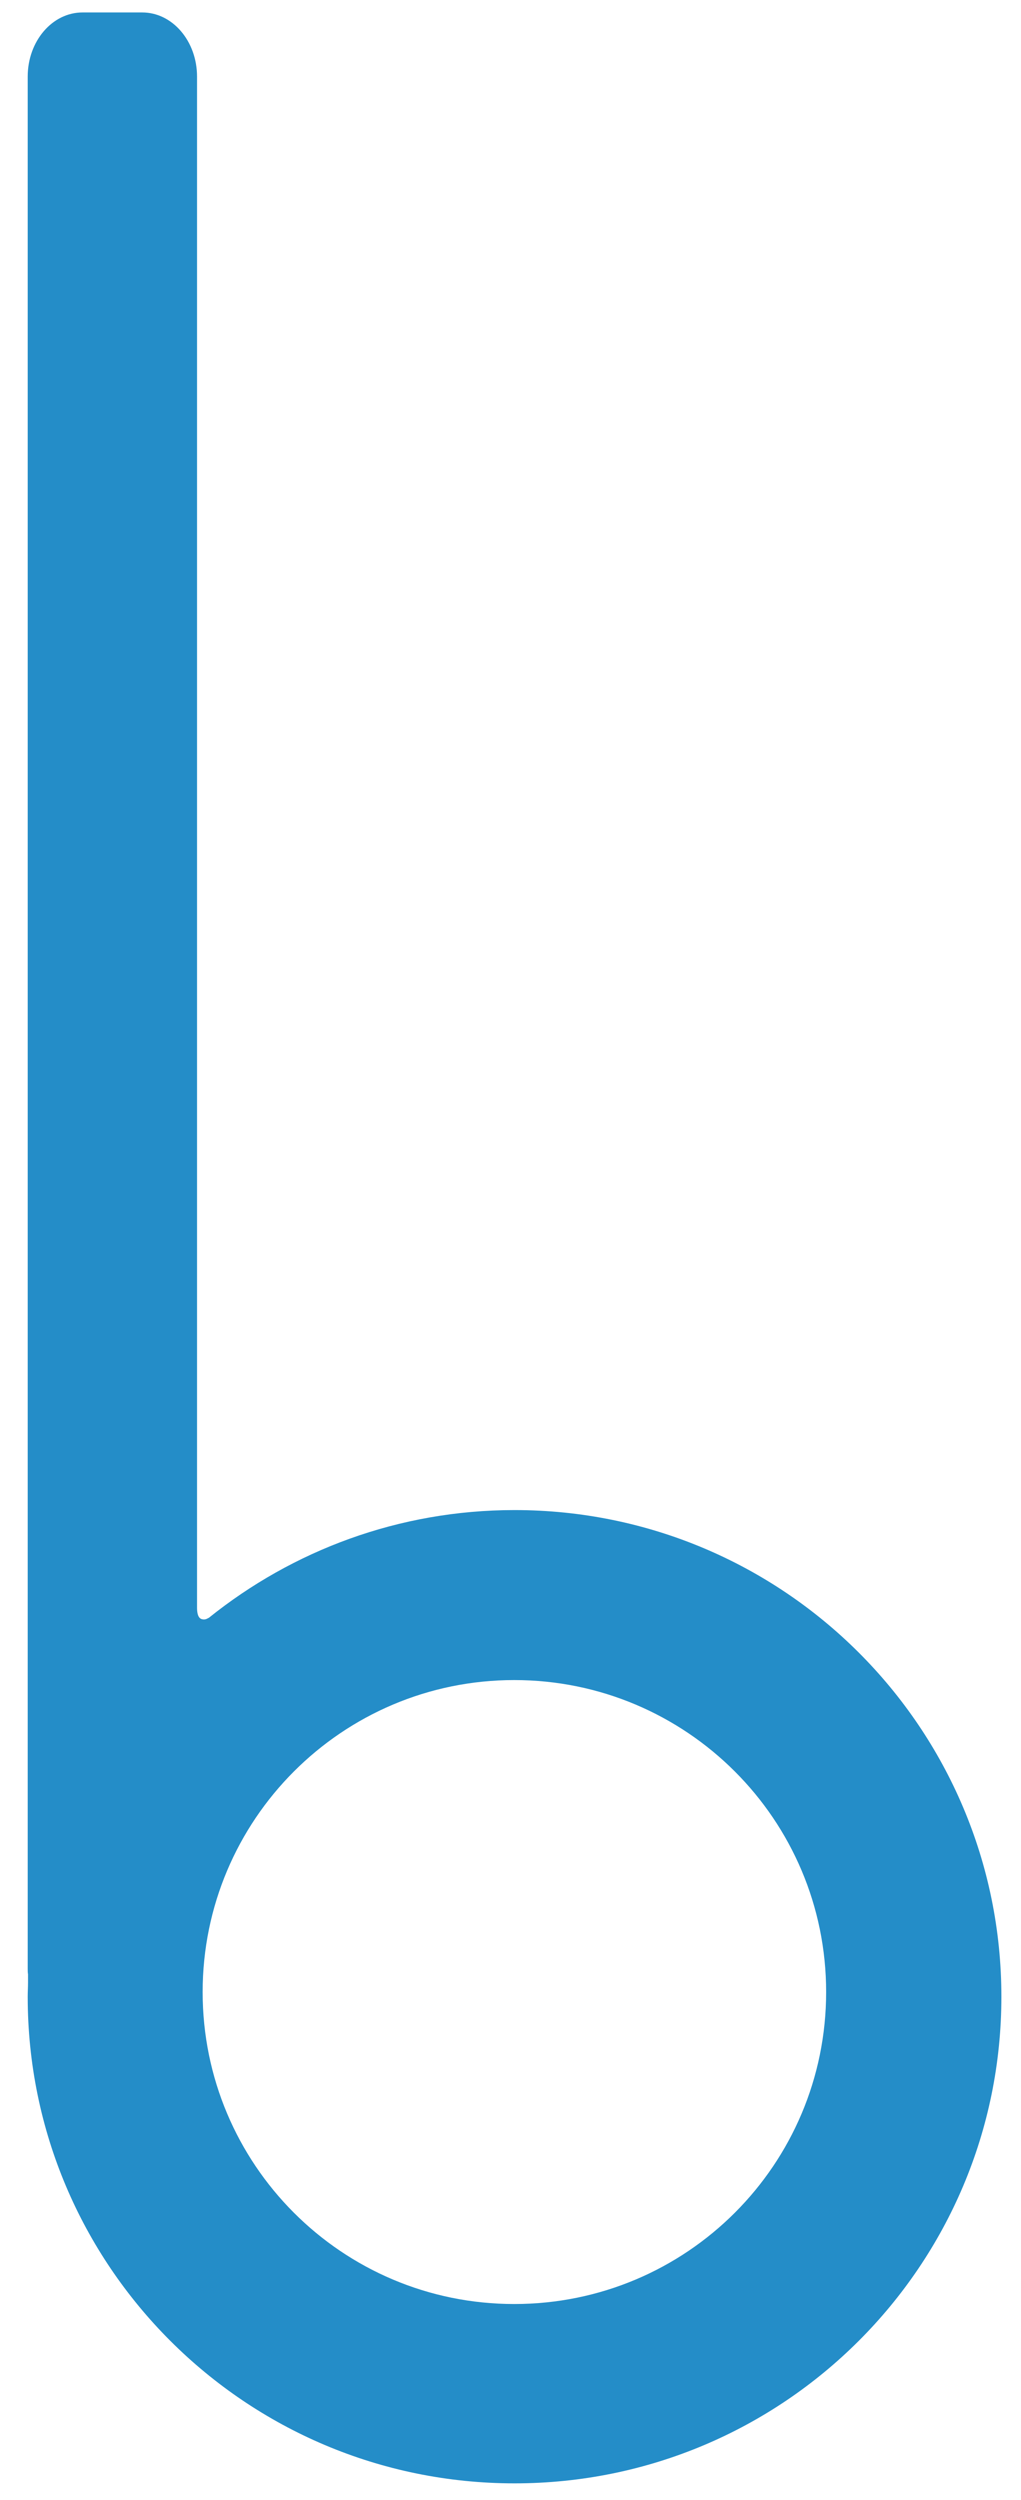
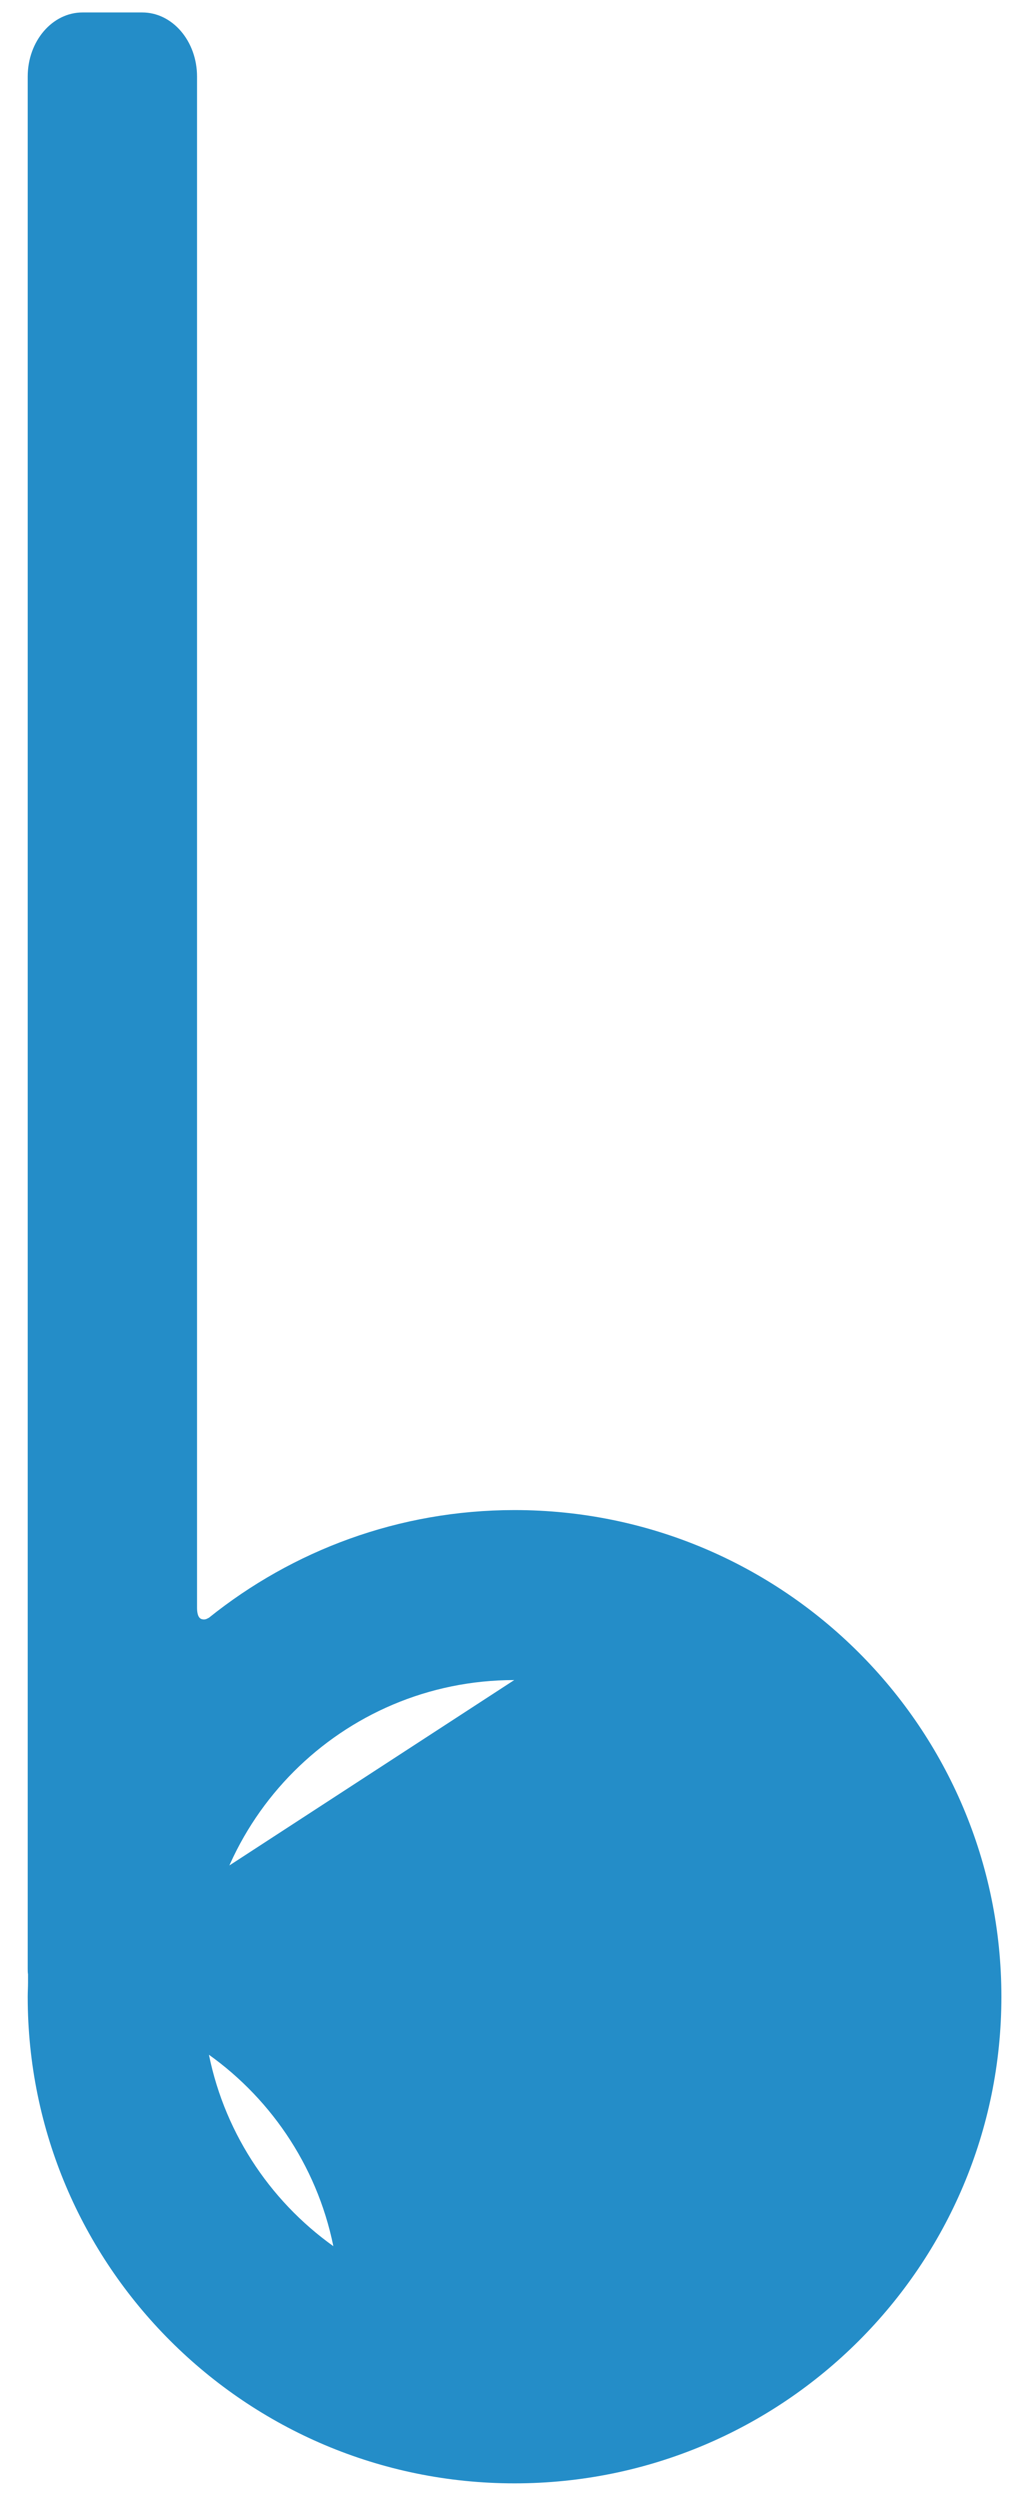
<svg xmlns="http://www.w3.org/2000/svg" viewBox="0 0 328 803">
-   <path d="M8.9 641.3c0 86.3 70 156.3 156.4 156.3s156.4-70 156.4-156.3S251.7 485 165.3 485c-37.2 0-71.3 13-98.2 34.6-.3.1-.8.5-1.3.5-.2.1-1 0-1.3-.2-1.1-.6-1.2-2.5-1.2-3.6v-.2V24.6C63.3 13.2 55.4 4 45.7 4H26.5C16.8 4 8.9 13.2 8.9 24.6v607.7c0 .6 0 1.2.1 1.8v2.7c0 1.4-.1 2.9-.1 4.5zm156.3-101.7c55.3 0 100.2 44.8 100.2 100.2S220.6 740 165.2 740 65.1 695.1 65.1 639.8s44.8-100.2 100.1-100.2z" fill="#248dc8" />
+   <path d="M8.9 641.3c0 86.3 70 156.3 156.4 156.3s156.4-70 156.4-156.3S251.7 485 165.3 485c-37.2 0-71.3 13-98.2 34.6-.3.1-.8.5-1.3.5-.2.1-1 0-1.3-.2-1.1-.6-1.2-2.5-1.2-3.6v-.2V24.6C63.3 13.2 55.4 4 45.7 4H26.5C16.8 4 8.9 13.2 8.9 24.6v607.7c0 .6 0 1.2.1 1.8v2.7c0 1.4-.1 2.9-.1 4.5zc55.3 0 100.2 44.8 100.2 100.2S220.6 740 165.2 740 65.1 695.1 65.1 639.8s44.8-100.2 100.1-100.2z" fill="#248dc8" />
</svg>